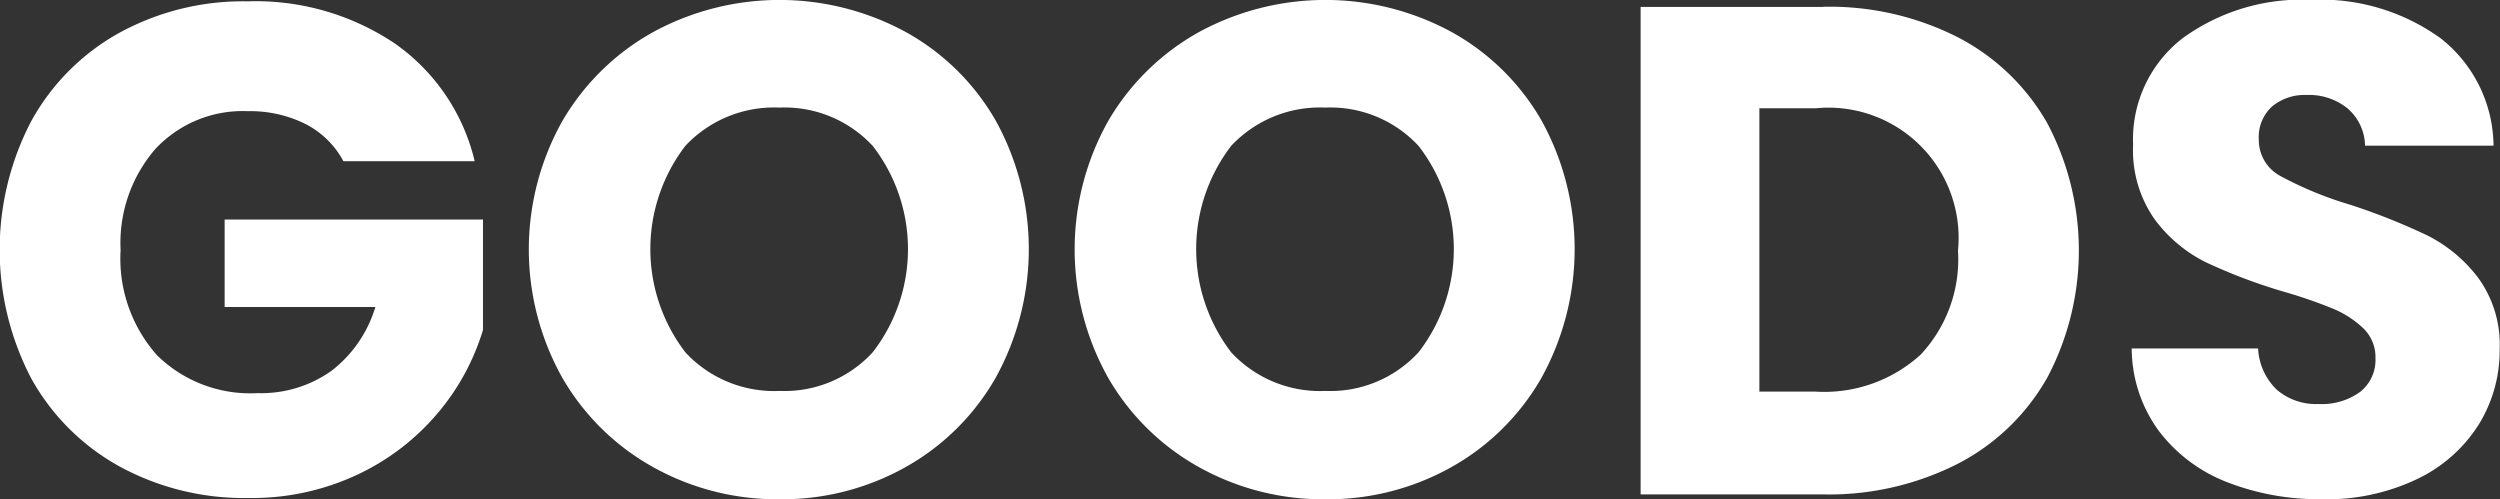
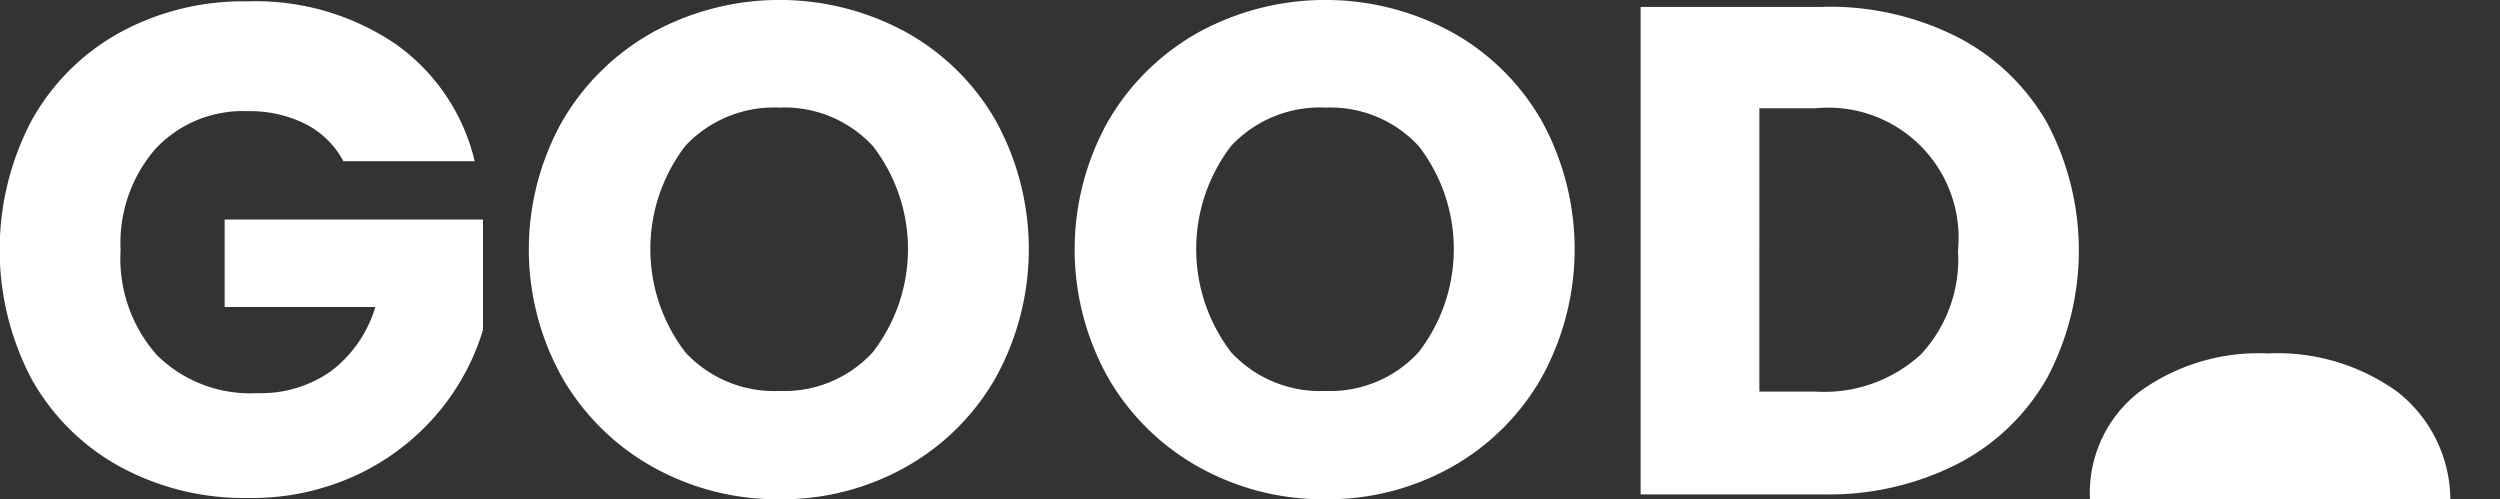
<svg xmlns="http://www.w3.org/2000/svg" width="108" height="21.563" viewBox="0 0 108 21.563">
  <rect x="0" y="0" width="108" height="21.563" fill="#333333" stroke="none" />
  <defs>
    <style>
      .cls-1 {
        fill: #fff;
        fill-rule: evenodd;
      }
    </style>
  </defs>
-   <path id="nav_txt_goods.svg" data-name="nav/txt_goods.svg" class="cls-1" d="M471.005,851.52a8.636,8.636,0,0,0-3.435-5.07,10.782,10.782,0,0,0-6.375-1.83,11.136,11.136,0,0,0-5.55,1.365,9.723,9.723,0,0,0-3.795,3.81,12,12,0,0,0,0,11.115,9.723,9.723,0,0,0,3.81,3.8,11.22,11.22,0,0,0,5.565,1.365,10.71,10.71,0,0,0,4.74-1.02,10.209,10.209,0,0,0,3.465-2.67,10.063,10.063,0,0,0,1.935-3.57v-4.77h-11.16v3.78h6.51a5.441,5.441,0,0,1-1.9,2.76,5.243,5.243,0,0,1-3.195.96,5.737,5.737,0,0,1-4.335-1.635,6.28,6.28,0,0,1-1.575-4.545,6.2,6.2,0,0,1,1.5-4.365,5.154,5.154,0,0,1,3.99-1.635,5.35,5.35,0,0,1,2.5.555,3.837,3.837,0,0,1,1.635,1.605h5.67Zm13.17,14.61a10.908,10.908,0,0,0,5.43-1.38,10.239,10.239,0,0,0,3.9-3.855,11.5,11.5,0,0,0,.015-11.115,10.132,10.132,0,0,0-3.9-3.84,11.432,11.432,0,0,0-10.89,0,10.349,10.349,0,0,0-3.93,3.84,11.341,11.341,0,0,0,0,11.115,10.316,10.316,0,0,0,3.93,3.855,10.991,10.991,0,0,0,5.445,1.38h0Zm0-4.68a5.227,5.227,0,0,1-4.065-1.665,7.33,7.33,0,0,1,0-8.925,5.25,5.25,0,0,1,4.065-1.65,5.191,5.191,0,0,1,4.035,1.665,7.286,7.286,0,0,1,0,8.895,5.168,5.168,0,0,1-4.035,1.68h0Zm23.58,4.68a10.908,10.908,0,0,0,5.43-1.38,10.239,10.239,0,0,0,3.9-3.855,11.5,11.5,0,0,0,.015-11.115,10.132,10.132,0,0,0-3.9-3.84,11.432,11.432,0,0,0-10.89,0,10.349,10.349,0,0,0-3.93,3.84,11.341,11.341,0,0,0,0,11.115,10.316,10.316,0,0,0,3.93,3.855,10.991,10.991,0,0,0,5.445,1.38h0Zm0-4.68a5.227,5.227,0,0,1-4.065-1.665,7.33,7.33,0,0,1,0-8.925,5.25,5.25,0,0,1,4.065-1.65,5.191,5.191,0,0,1,4.035,1.665,7.286,7.286,0,0,1,0,8.895,5.168,5.168,0,0,1-4.035,1.68h0Zm21.51-16.59h-7.89v21.06h7.89a12.272,12.272,0,0,0,5.805-1.32,9.381,9.381,0,0,0,3.87-3.72,11.753,11.753,0,0,0,0-11,9.43,9.43,0,0,0-3.855-3.705,12.25,12.25,0,0,0-5.82-1.32h0Zm-0.33,16.62h-2.43V849.24h2.43a5.624,5.624,0,0,1,6.15,6.15,6.02,6.02,0,0,1-1.62,4.5,6.191,6.191,0,0,1-4.53,1.59h0Zm21.87,4.65a9.089,9.089,0,0,0,4.11-.87,6.408,6.408,0,0,0,2.655-2.34,6.064,6.064,0,0,0,.915-3.27,4.9,4.9,0,0,0-.93-3.09,6.311,6.311,0,0,0-2.2-1.83,27.745,27.745,0,0,0-3.315-1.32,15.737,15.737,0,0,1-3-1.23,1.766,1.766,0,0,1-.96-1.59,1.785,1.785,0,0,1,.57-1.425,2.206,2.206,0,0,1,1.5-.5,2.642,2.642,0,0,1,1.77.585,2.171,2.171,0,0,1,.75,1.605h5.55a5.96,5.96,0,0,0-2.28-4.635,8.854,8.854,0,0,0-5.61-1.665,8.752,8.752,0,0,0-5.55,1.665,5.52,5.52,0,0,0-2.13,4.605,5.183,5.183,0,0,0,.93,3.21,6.153,6.153,0,0,0,2.22,1.86,23.682,23.682,0,0,0,3.33,1.26,20.75,20.75,0,0,1,2.175.75,4.235,4.235,0,0,1,1.29.84,1.722,1.722,0,0,1,.525,1.29,1.756,1.756,0,0,1-.66,1.455,2.815,2.815,0,0,1-1.8.525,2.6,2.6,0,0,1-1.8-.615,2.649,2.649,0,0,1-.81-1.785h-5.46a6.065,6.065,0,0,0,1.155,3.54,6.748,6.748,0,0,0,2.925,2.22,10.833,10.833,0,0,0,4.14.75h0Z" transform="translate(-450.5 -844.562)" />
+   <path id="nav_txt_goods.svg" data-name="nav/txt_goods.svg" class="cls-1" d="M471.005,851.52a8.636,8.636,0,0,0-3.435-5.07,10.782,10.782,0,0,0-6.375-1.83,11.136,11.136,0,0,0-5.55,1.365,9.723,9.723,0,0,0-3.795,3.81,12,12,0,0,0,0,11.115,9.723,9.723,0,0,0,3.81,3.8,11.22,11.22,0,0,0,5.565,1.365,10.71,10.71,0,0,0,4.74-1.02,10.209,10.209,0,0,0,3.465-2.67,10.063,10.063,0,0,0,1.935-3.57v-4.77h-11.16v3.78h6.51a5.441,5.441,0,0,1-1.9,2.76,5.243,5.243,0,0,1-3.195.96,5.737,5.737,0,0,1-4.335-1.635,6.28,6.28,0,0,1-1.575-4.545,6.2,6.2,0,0,1,1.5-4.365,5.154,5.154,0,0,1,3.99-1.635,5.35,5.35,0,0,1,2.5.555,3.837,3.837,0,0,1,1.635,1.605h5.67Zm13.17,14.61a10.908,10.908,0,0,0,5.43-1.38,10.239,10.239,0,0,0,3.9-3.855,11.5,11.5,0,0,0,.015-11.115,10.132,10.132,0,0,0-3.9-3.84,11.432,11.432,0,0,0-10.89,0,10.349,10.349,0,0,0-3.93,3.84,11.341,11.341,0,0,0,0,11.115,10.316,10.316,0,0,0,3.93,3.855,10.991,10.991,0,0,0,5.445,1.38h0Zm0-4.68a5.227,5.227,0,0,1-4.065-1.665,7.33,7.33,0,0,1,0-8.925,5.25,5.25,0,0,1,4.065-1.65,5.191,5.191,0,0,1,4.035,1.665,7.286,7.286,0,0,1,0,8.895,5.168,5.168,0,0,1-4.035,1.68h0Zm23.58,4.68a10.908,10.908,0,0,0,5.43-1.38,10.239,10.239,0,0,0,3.9-3.855,11.5,11.5,0,0,0,.015-11.115,10.132,10.132,0,0,0-3.9-3.84,11.432,11.432,0,0,0-10.89,0,10.349,10.349,0,0,0-3.93,3.84,11.341,11.341,0,0,0,0,11.115,10.316,10.316,0,0,0,3.93,3.855,10.991,10.991,0,0,0,5.445,1.38h0Zm0-4.68a5.227,5.227,0,0,1-4.065-1.665,7.33,7.33,0,0,1,0-8.925,5.25,5.25,0,0,1,4.065-1.65,5.191,5.191,0,0,1,4.035,1.665,7.286,7.286,0,0,1,0,8.895,5.168,5.168,0,0,1-4.035,1.68h0Zm21.51-16.59h-7.89v21.06h7.89a12.272,12.272,0,0,0,5.805-1.32,9.381,9.381,0,0,0,3.87-3.72,11.753,11.753,0,0,0,0-11,9.43,9.43,0,0,0-3.855-3.705,12.25,12.25,0,0,0-5.82-1.32h0Zm-0.33,16.62h-2.43V849.24h2.43a5.624,5.624,0,0,1,6.15,6.15,6.02,6.02,0,0,1-1.62,4.5,6.191,6.191,0,0,1-4.53,1.59h0Zm21.87,4.65h5.55a5.96,5.96,0,0,0-2.28-4.635,8.854,8.854,0,0,0-5.61-1.665,8.752,8.752,0,0,0-5.55,1.665,5.52,5.52,0,0,0-2.13,4.605,5.183,5.183,0,0,0,.93,3.21,6.153,6.153,0,0,0,2.22,1.86,23.682,23.682,0,0,0,3.33,1.26,20.75,20.75,0,0,1,2.175.75,4.235,4.235,0,0,1,1.29.84,1.722,1.722,0,0,1,.525,1.29,1.756,1.756,0,0,1-.66,1.455,2.815,2.815,0,0,1-1.8.525,2.6,2.6,0,0,1-1.8-.615,2.649,2.649,0,0,1-.81-1.785h-5.46a6.065,6.065,0,0,0,1.155,3.54,6.748,6.748,0,0,0,2.925,2.22,10.833,10.833,0,0,0,4.14.75h0Z" transform="translate(-450.5 -844.562)" />
</svg>